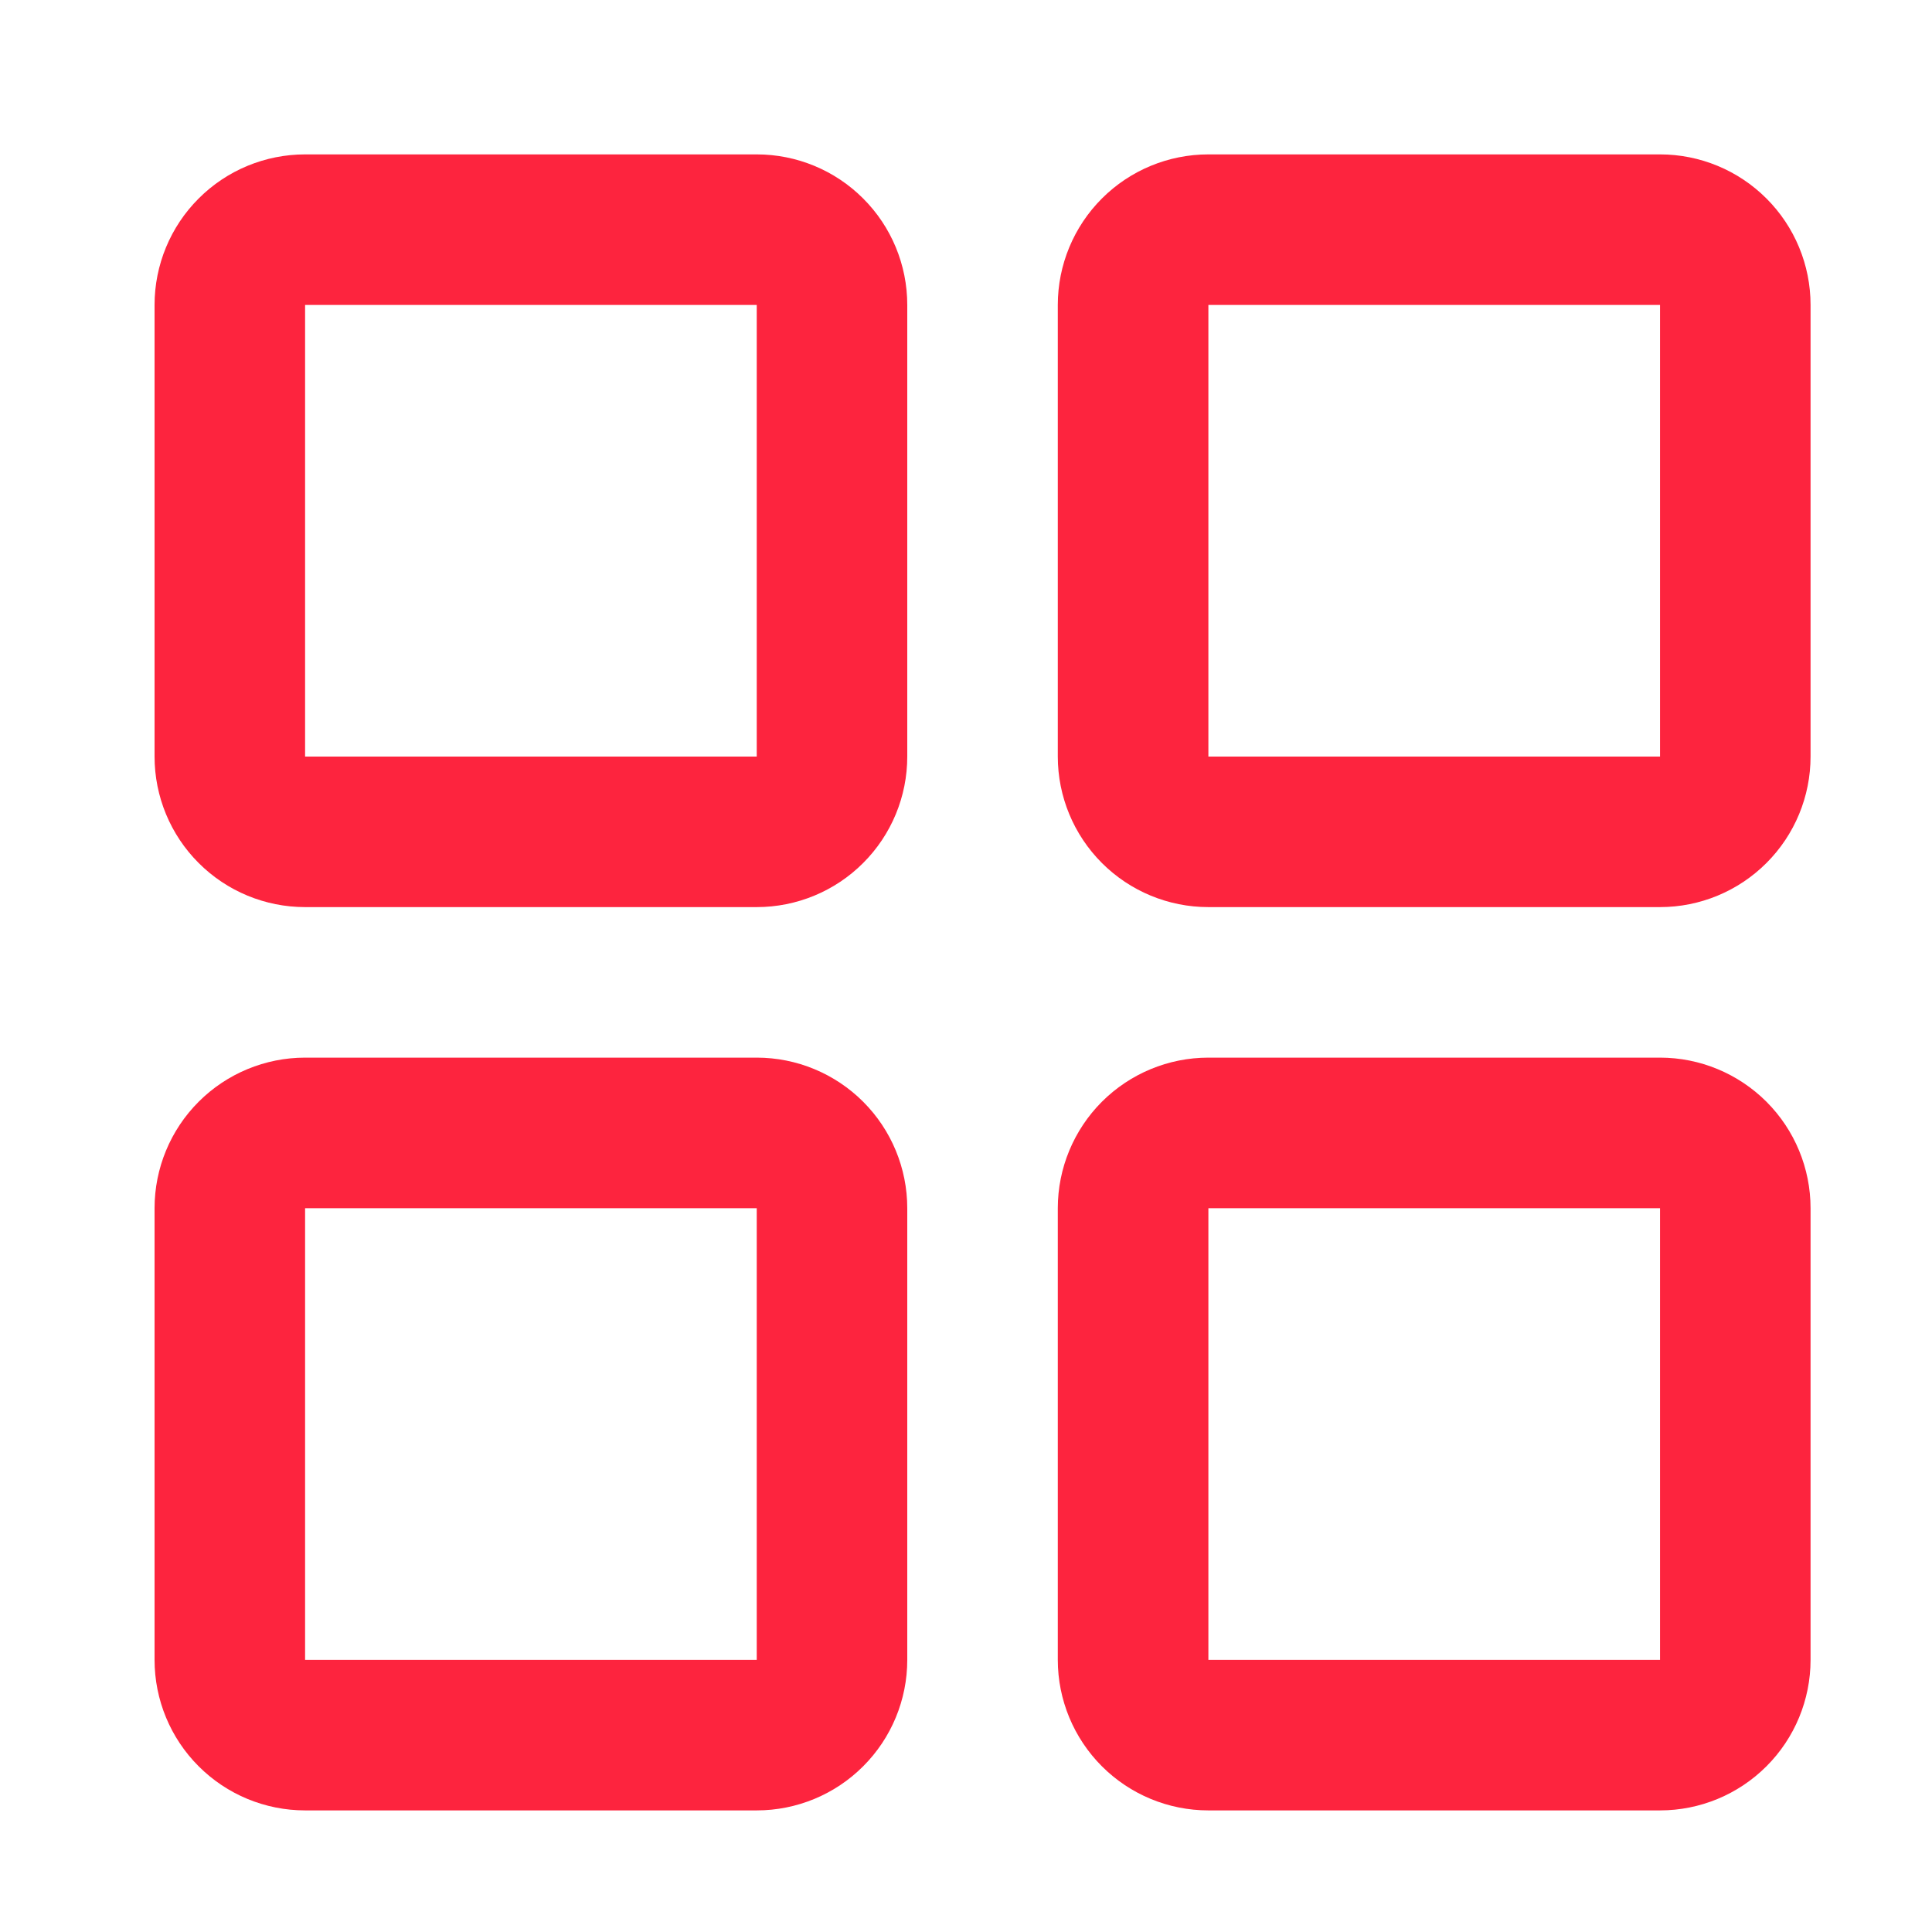
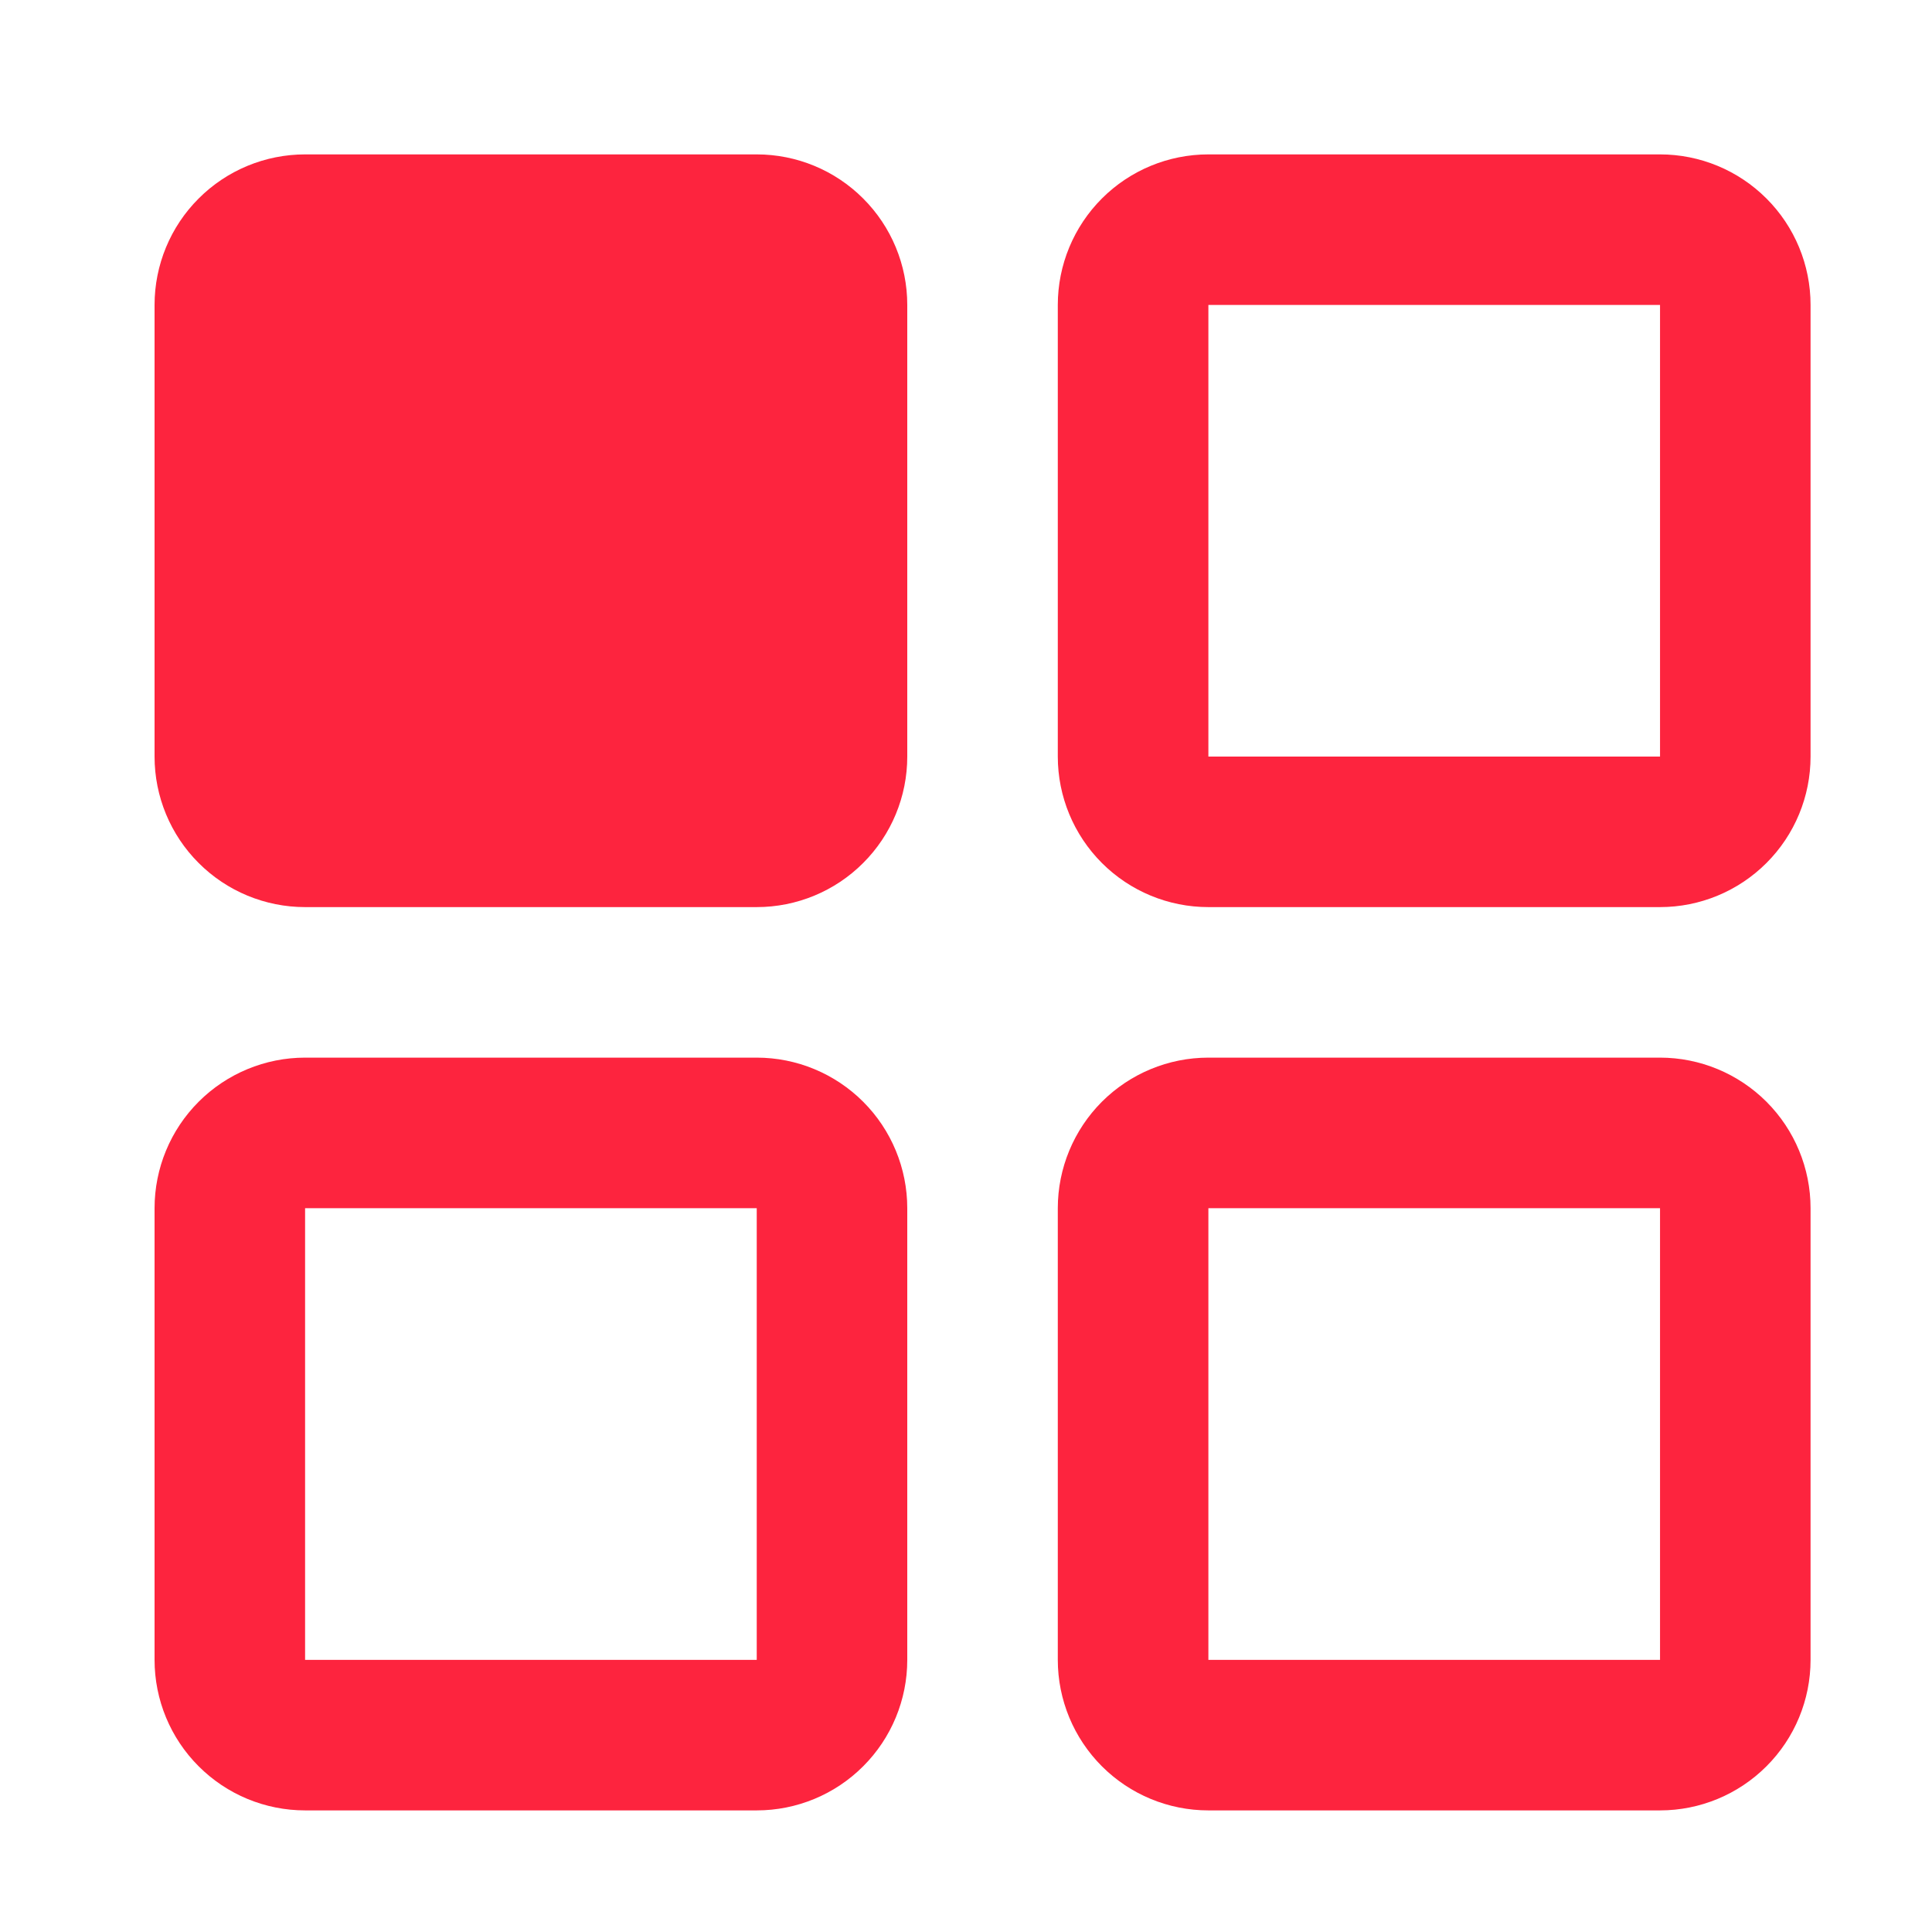
<svg xmlns="http://www.w3.org/2000/svg" width="35" height="35" viewBox="0 0 35 35" fill="none">
-   <path d="M13.709 2.797H5.527C4.804 2.797 4.11 3.084 3.599 3.596C3.087 4.107 2.8 4.801 2.8 5.524V13.706C2.8 14.429 3.087 15.123 3.599 15.634C4.11 16.146 4.804 16.433 5.527 16.433H13.709C14.432 16.433 15.126 16.146 15.637 15.634C16.149 15.123 16.436 14.429 16.436 13.706V5.524C16.436 4.801 16.149 4.107 15.637 3.596C15.126 3.084 14.432 2.797 13.709 2.797ZM13.709 13.706H5.527V5.524H13.709V13.706ZM30.073 2.797H21.891C21.167 2.797 20.474 3.084 19.962 3.596C19.451 4.107 19.163 4.801 19.163 5.524V13.706C19.163 14.429 19.451 15.123 19.962 15.634C20.474 16.146 21.167 16.433 21.891 16.433H30.073C30.796 16.433 31.489 16.146 32.001 15.634C32.513 15.123 32.8 14.429 32.8 13.706V5.524C32.8 4.801 32.513 4.107 32.001 3.596C31.489 3.084 30.796 2.797 30.073 2.797ZM30.073 13.706H21.891V5.524H30.073V13.706ZM13.709 19.16H5.527C4.804 19.16 4.11 19.448 3.599 19.959C3.087 20.471 2.8 21.165 2.8 21.888V30.07C2.8 30.793 3.087 31.487 3.599 31.998C4.11 32.51 4.804 32.797 5.527 32.797H13.709C14.432 32.797 15.126 32.51 15.637 31.998C16.149 31.487 16.436 30.793 16.436 30.07V21.888C16.436 21.165 16.149 20.471 15.637 19.959C15.126 19.448 14.432 19.16 13.709 19.16ZM13.709 30.07H5.527V21.888H13.709V30.07ZM30.073 19.16H21.891C21.167 19.16 20.474 19.448 19.962 19.959C19.451 20.471 19.163 21.165 19.163 21.888V30.07C19.163 30.793 19.451 31.487 19.962 31.998C20.474 32.51 21.167 32.797 21.891 32.797H30.073C30.796 32.797 31.489 32.51 32.001 31.998C32.513 31.487 32.8 30.793 32.8 30.07V21.888C32.8 21.165 32.513 20.471 32.001 19.959C31.489 19.448 30.796 19.16 30.073 19.16ZM30.073 30.07H21.891V21.888H30.073V30.07Z" fill="#FD243E" />
+   <path d="M13.709 2.797H5.527C4.804 2.797 4.11 3.084 3.599 3.596C3.087 4.107 2.8 4.801 2.8 5.524V13.706C2.8 14.429 3.087 15.123 3.599 15.634C4.11 16.146 4.804 16.433 5.527 16.433H13.709C14.432 16.433 15.126 16.146 15.637 15.634C16.149 15.123 16.436 14.429 16.436 13.706V5.524C16.436 4.801 16.149 4.107 15.637 3.596C15.126 3.084 14.432 2.797 13.709 2.797ZM13.709 13.706H5.527V5.524V13.706ZM30.073 2.797H21.891C21.167 2.797 20.474 3.084 19.962 3.596C19.451 4.107 19.163 4.801 19.163 5.524V13.706C19.163 14.429 19.451 15.123 19.962 15.634C20.474 16.146 21.167 16.433 21.891 16.433H30.073C30.796 16.433 31.489 16.146 32.001 15.634C32.513 15.123 32.8 14.429 32.8 13.706V5.524C32.8 4.801 32.513 4.107 32.001 3.596C31.489 3.084 30.796 2.797 30.073 2.797ZM30.073 13.706H21.891V5.524H30.073V13.706ZM13.709 19.16H5.527C4.804 19.16 4.11 19.448 3.599 19.959C3.087 20.471 2.8 21.165 2.8 21.888V30.07C2.8 30.793 3.087 31.487 3.599 31.998C4.11 32.51 4.804 32.797 5.527 32.797H13.709C14.432 32.797 15.126 32.51 15.637 31.998C16.149 31.487 16.436 30.793 16.436 30.07V21.888C16.436 21.165 16.149 20.471 15.637 19.959C15.126 19.448 14.432 19.16 13.709 19.16ZM13.709 30.07H5.527V21.888H13.709V30.07ZM30.073 19.16H21.891C21.167 19.16 20.474 19.448 19.962 19.959C19.451 20.471 19.163 21.165 19.163 21.888V30.07C19.163 30.793 19.451 31.487 19.962 31.998C20.474 32.51 21.167 32.797 21.891 32.797H30.073C30.796 32.797 31.489 32.51 32.001 31.998C32.513 31.487 32.8 30.793 32.8 30.07V21.888C32.8 21.165 32.513 20.471 32.001 19.959C31.489 19.448 30.796 19.16 30.073 19.16ZM30.073 30.07H21.891V21.888H30.073V30.07Z" fill="#FD243E" />
</svg>